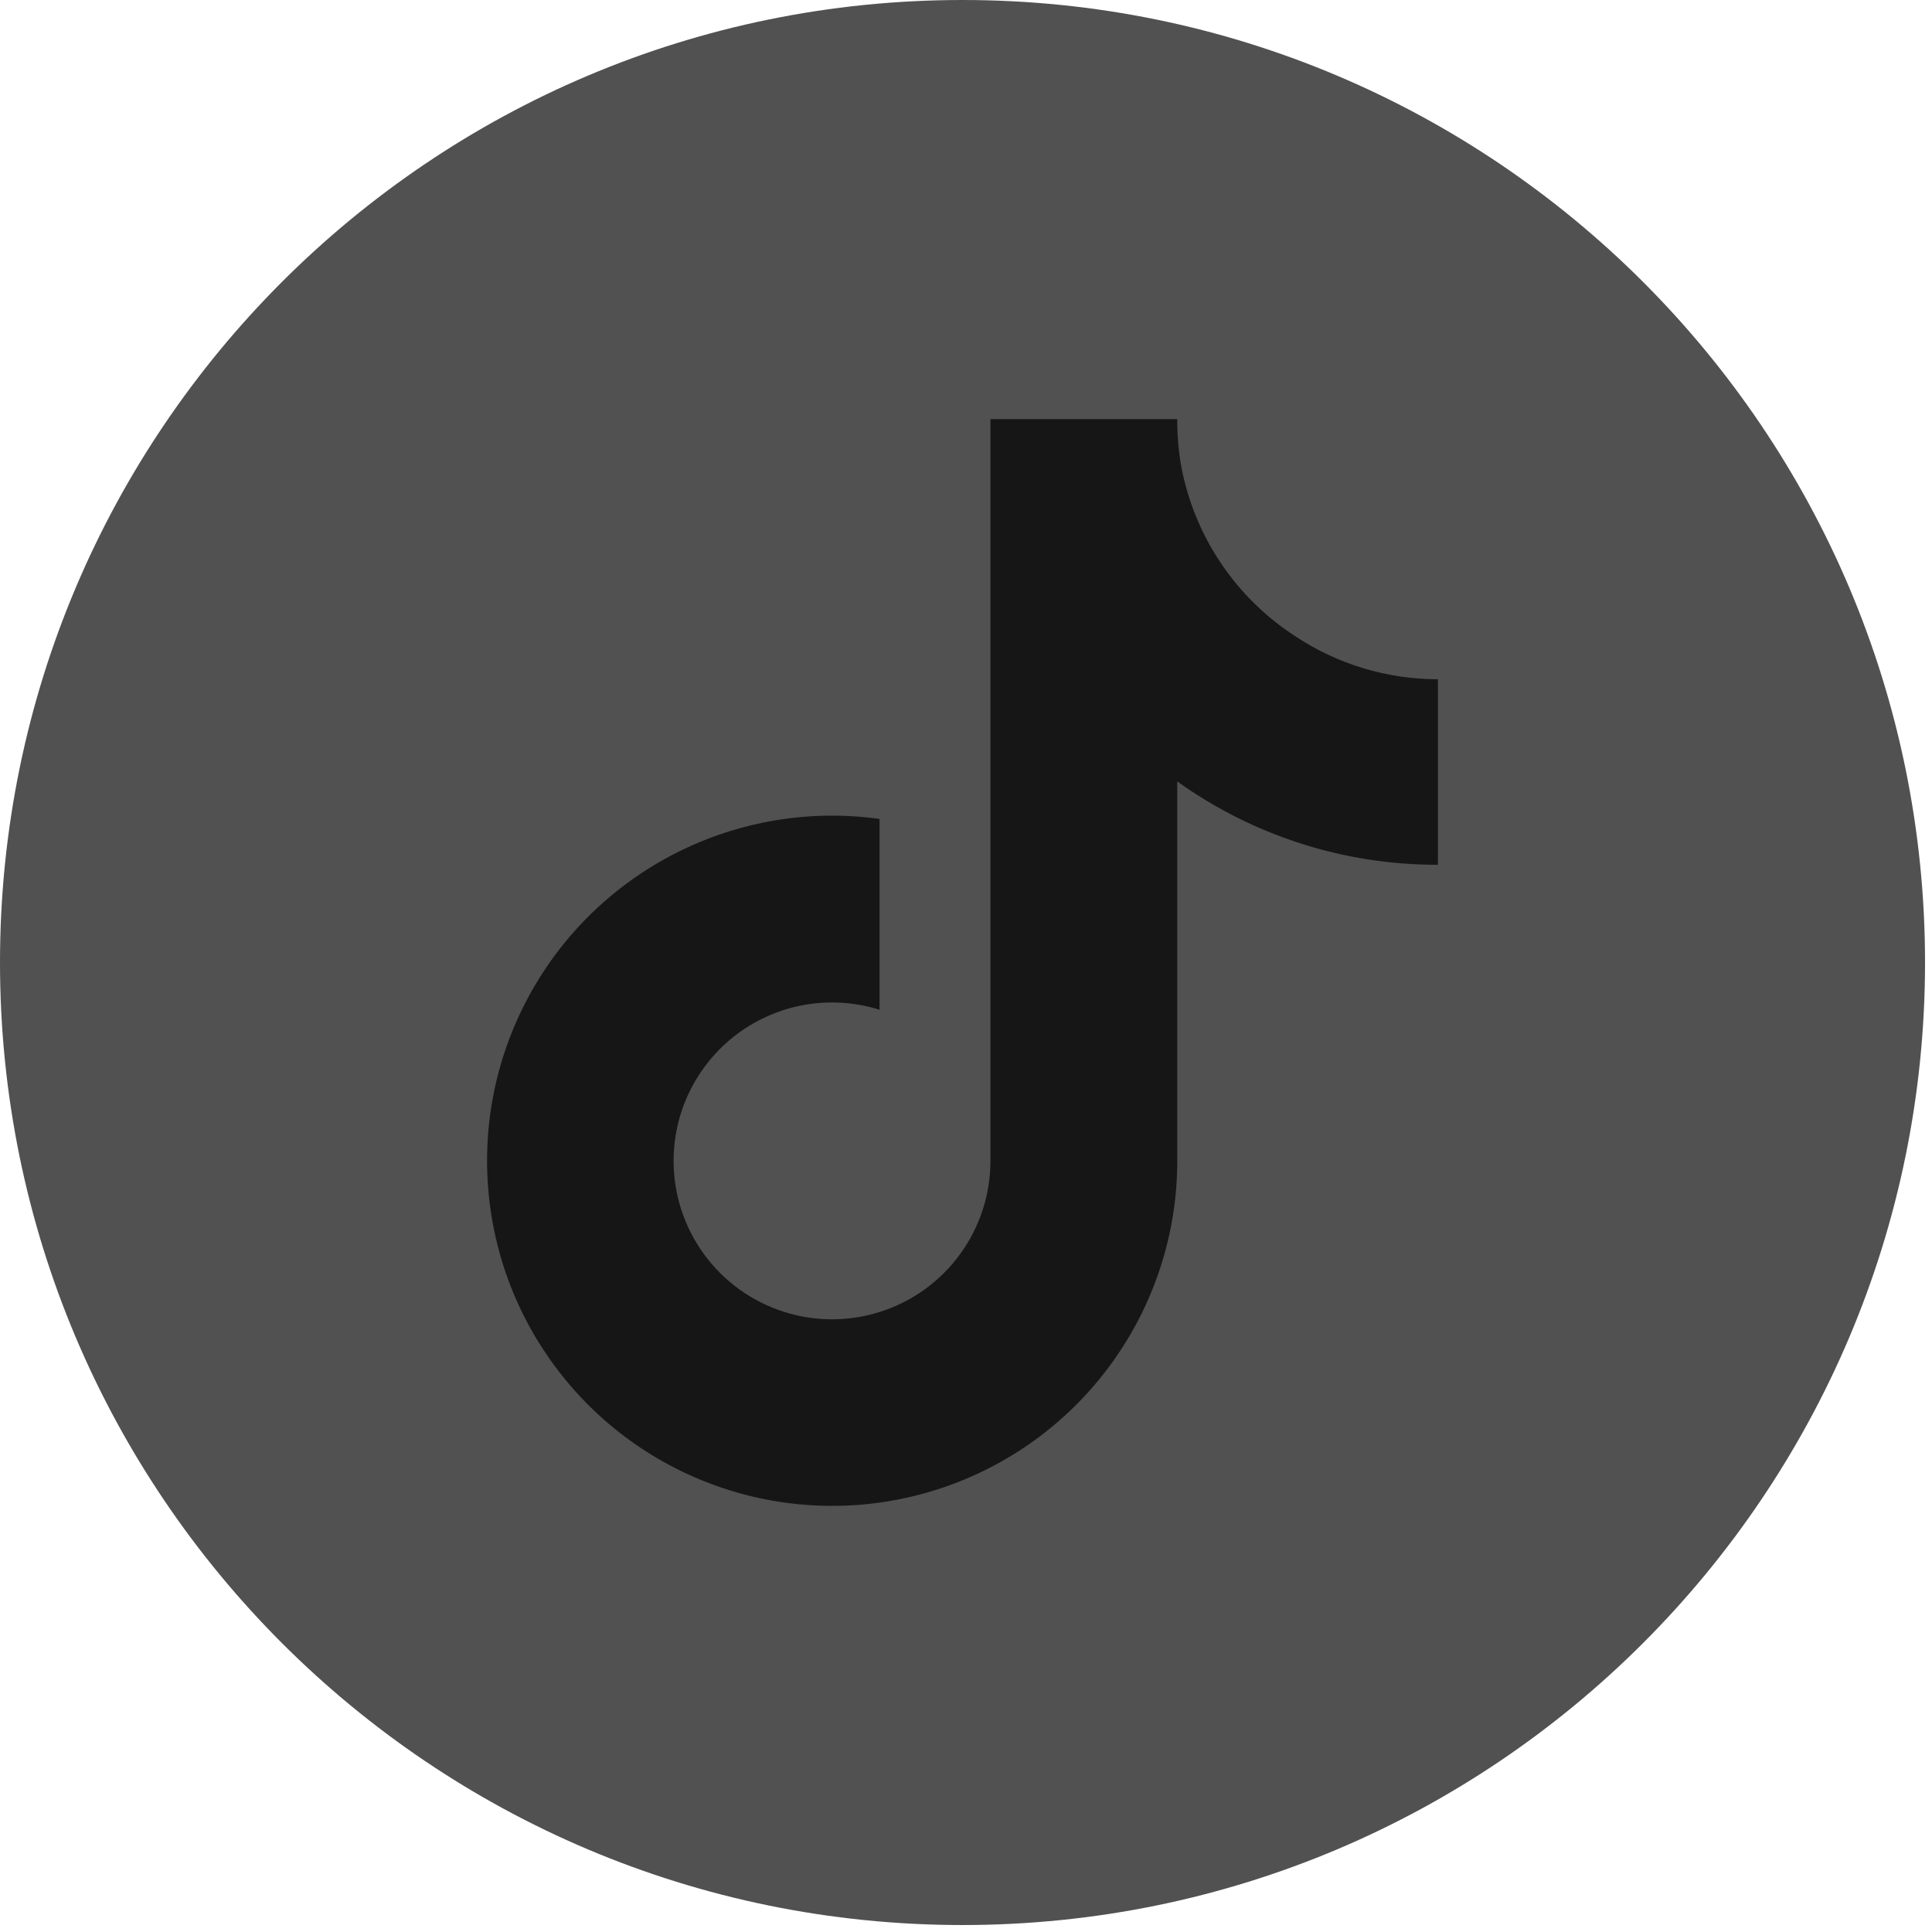
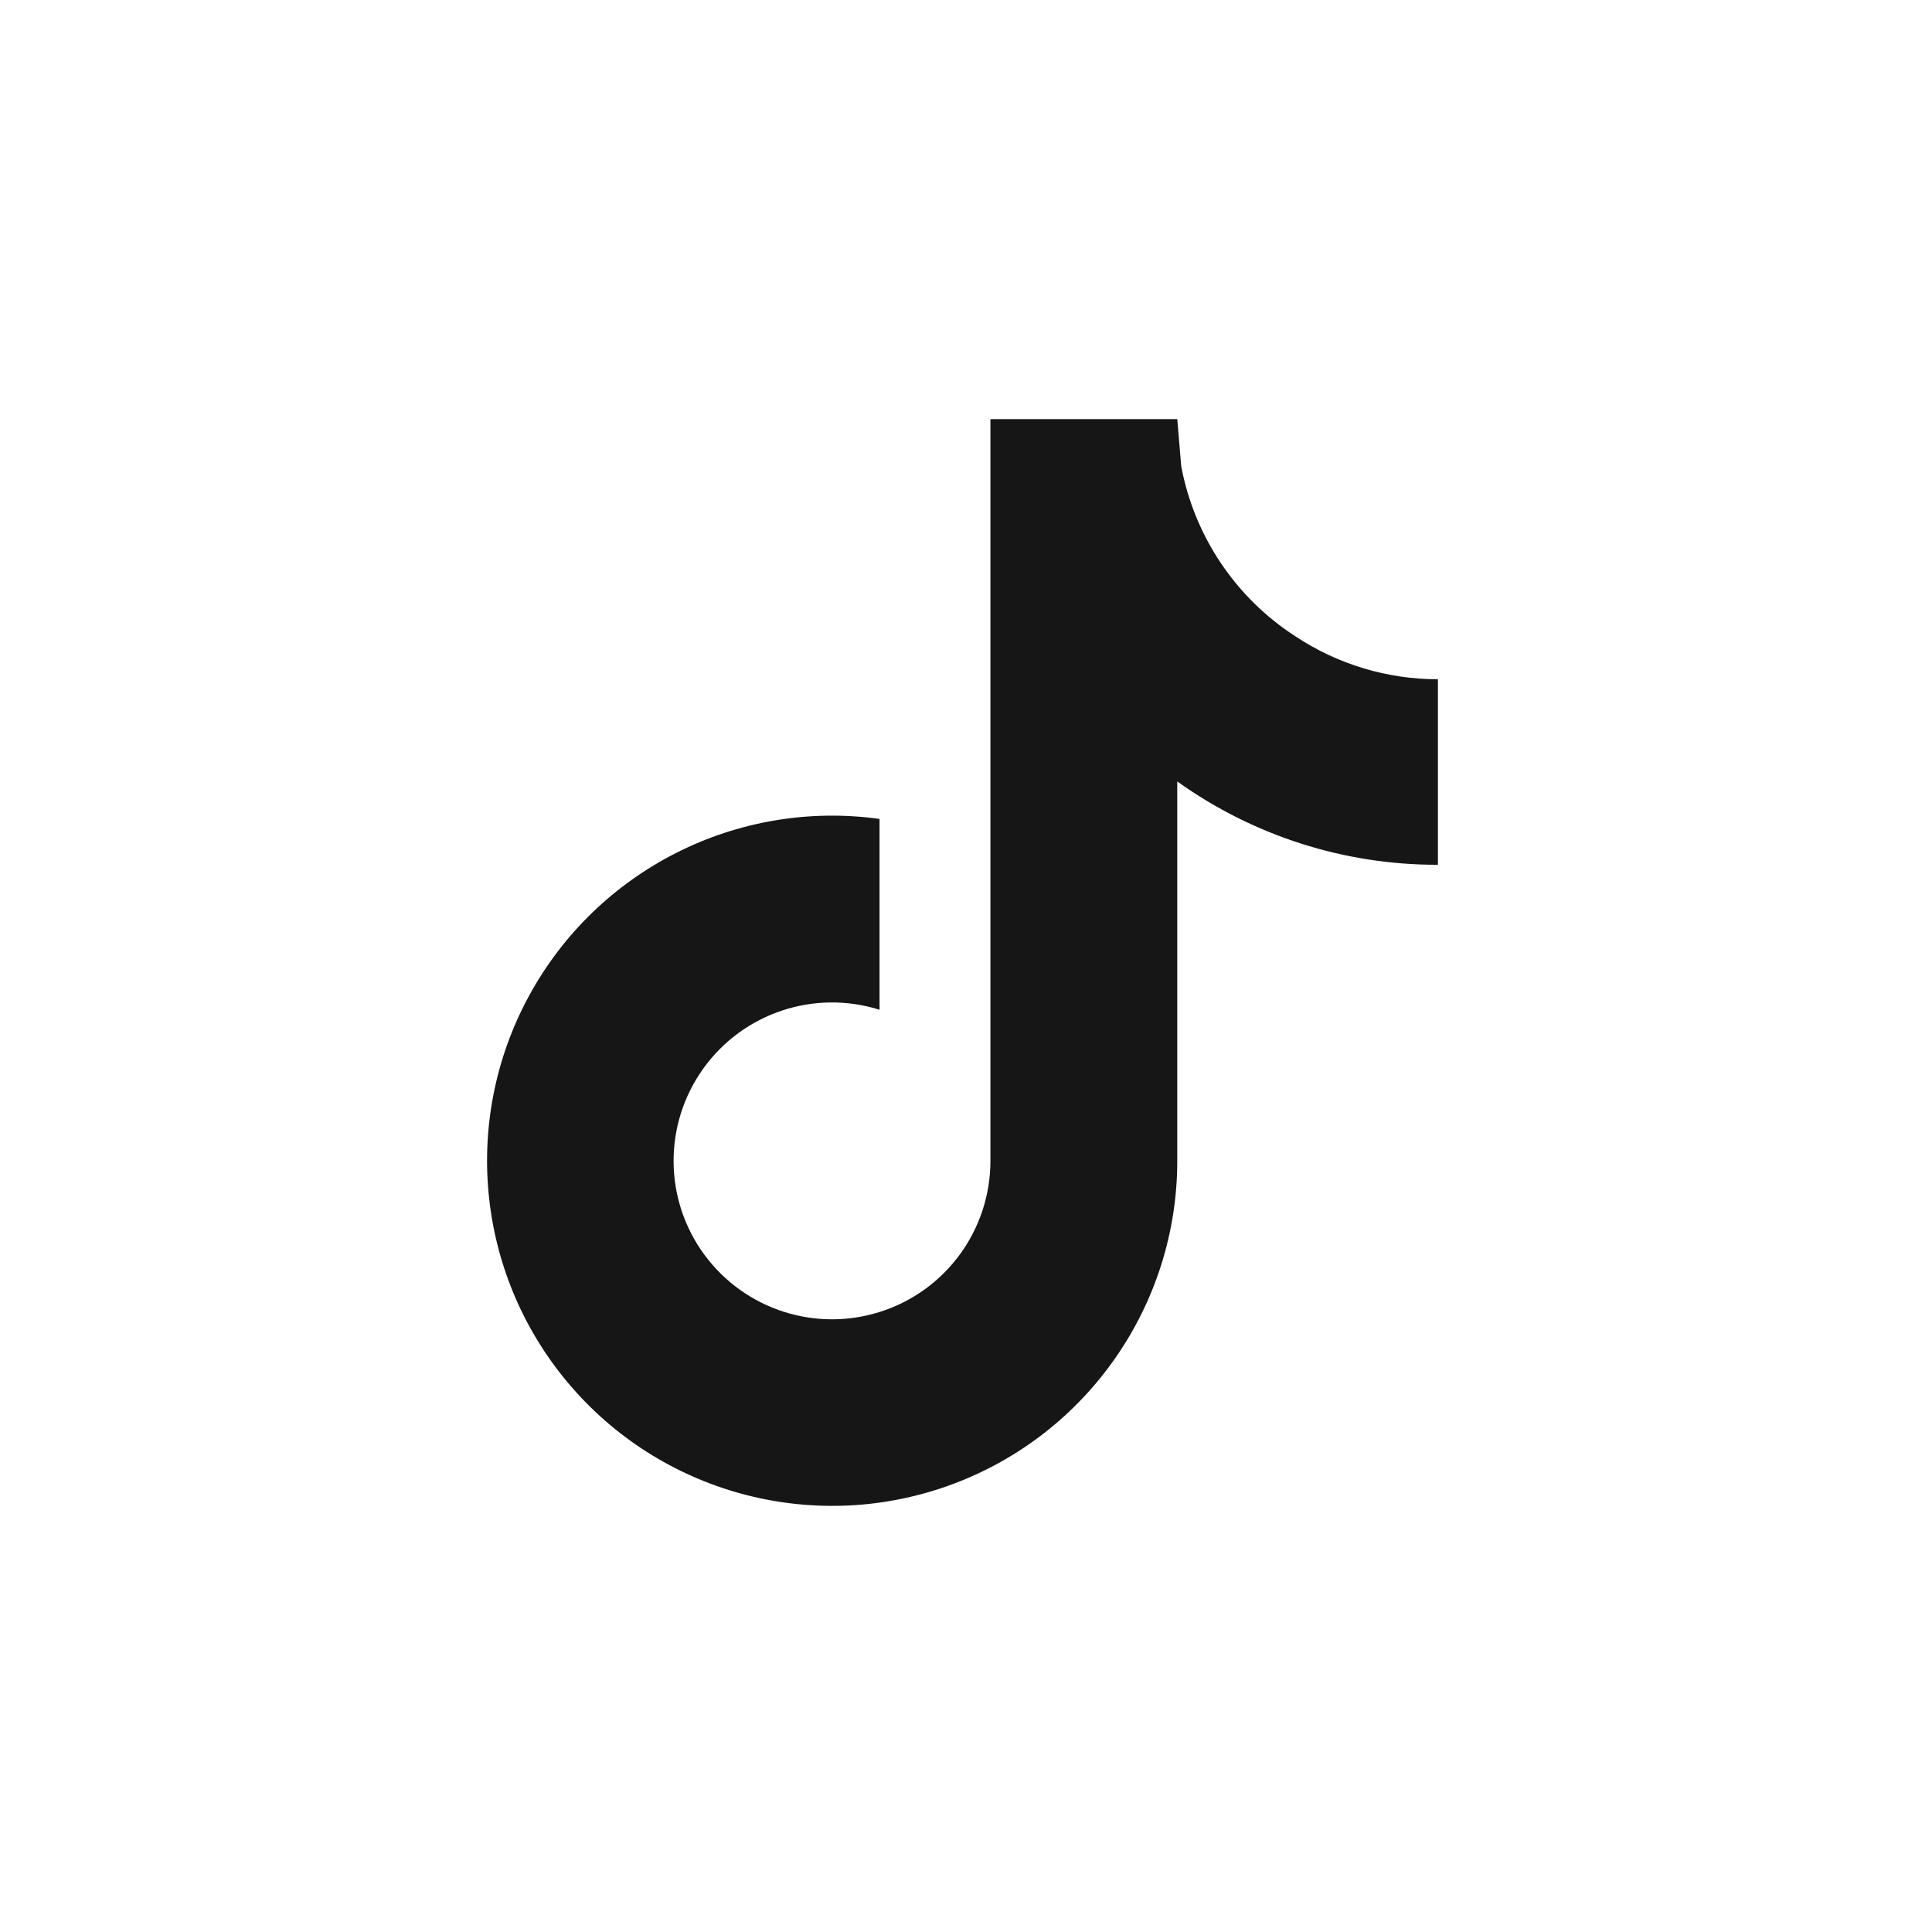
<svg xmlns="http://www.w3.org/2000/svg" width="48px" height="48px" viewBox="0 0 48 48" version="1.1">
  <title>tiktok</title>
  <g id="Page-1" stroke="none" stroke-width="1" fill="none" fill-rule="evenodd">
    <g id="Artboard" transform="translate(-167, -79)" fill-rule="nonzero">
      <g id="tiktok" transform="translate(167, 79)">
        <g id="Group" fill="#515151">
-           <path d="M-1.58206781e-15,23.913 C-1.58206781e-15,10.708 10.708,-1.58206781e-15 23.913,-1.58206781e-15 C37.118,-1.58206781e-15 47.827,10.708 47.827,23.913 C47.827,37.118 37.118,47.827 23.913,47.827 C10.708,47.827 -1.58206781e-15,37.118 -1.58206781e-15,23.913 Z" id="Path" />
-         </g>
+           </g>
        <g id="Group" transform="translate(12.101, 10.413)" fill="#161616">
-           <path d="M23.624,11.072 C21.302,11.078 19.036,10.353 17.148,9.002 L17.148,18.429 C17.147,22.004 14.927,25.203 11.578,26.456 C8.23,27.709 4.455,26.752 2.107,24.056 C-0.24,21.359 -0.668,17.489 1.034,14.344 C2.736,11.2 6.21,9.442 9.751,9.933 L9.751,14.674 C8.128,14.164 6.36,14.754 5.37,16.138 C4.379,17.522 4.39,19.385 5.397,20.757 C6.404,22.129 8.178,22.699 9.796,22.169 C11.413,21.64 12.506,20.131 12.506,18.429 L12.506,0 L17.148,0 C17.145,0.392 17.178,0.783 17.246,1.169 L17.246,1.169 C17.572,2.911 18.601,4.441 20.09,5.401 C21.138,6.094 22.367,6.463 23.624,6.463 L23.624,11.072 Z" id="Path" />
+           <path d="M23.624,11.072 C21.302,11.078 19.036,10.353 17.148,9.002 L17.148,18.429 C17.147,22.004 14.927,25.203 11.578,26.456 C8.23,27.709 4.455,26.752 2.107,24.056 C-0.24,21.359 -0.668,17.489 1.034,14.344 C2.736,11.2 6.21,9.442 9.751,9.933 L9.751,14.674 C8.128,14.164 6.36,14.754 5.37,16.138 C4.379,17.522 4.39,19.385 5.397,20.757 C6.404,22.129 8.178,22.699 9.796,22.169 C11.413,21.64 12.506,20.131 12.506,18.429 L12.506,0 L17.148,0 L17.246,1.169 C17.572,2.911 18.601,4.441 20.09,5.401 C21.138,6.094 22.367,6.463 23.624,6.463 L23.624,11.072 Z" id="Path" />
        </g>
      </g>
    </g>
  </g>
</svg>